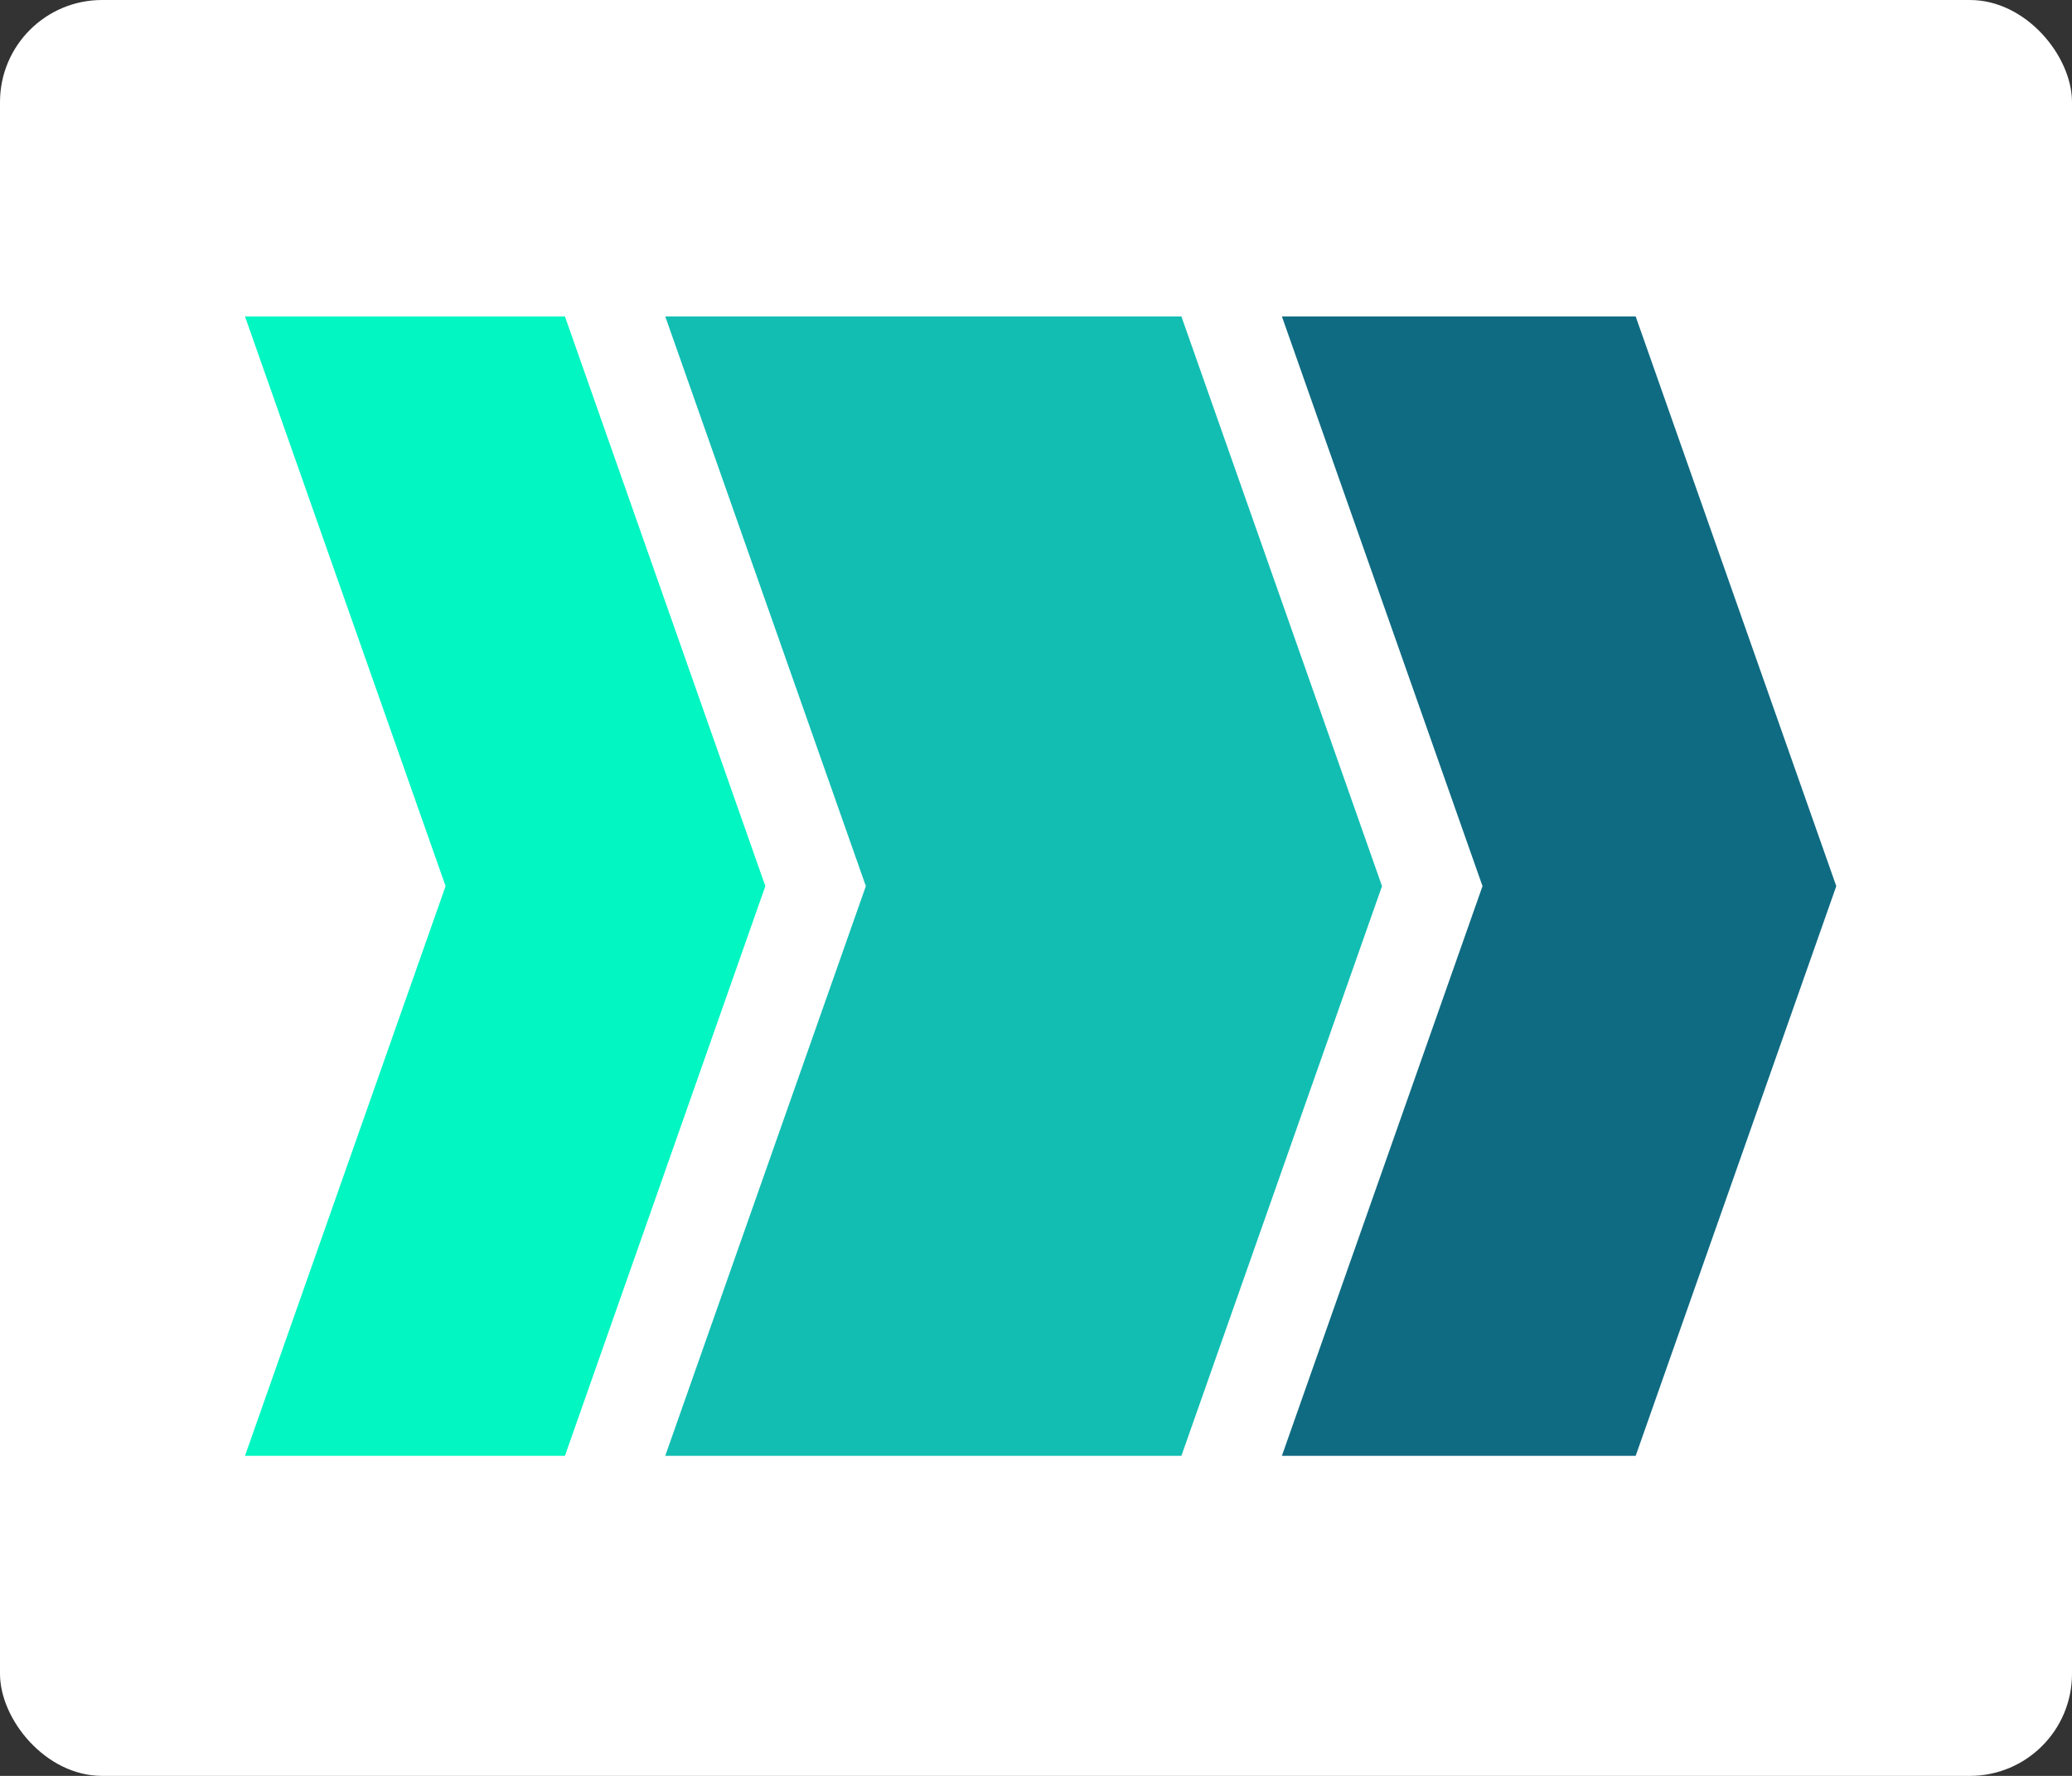
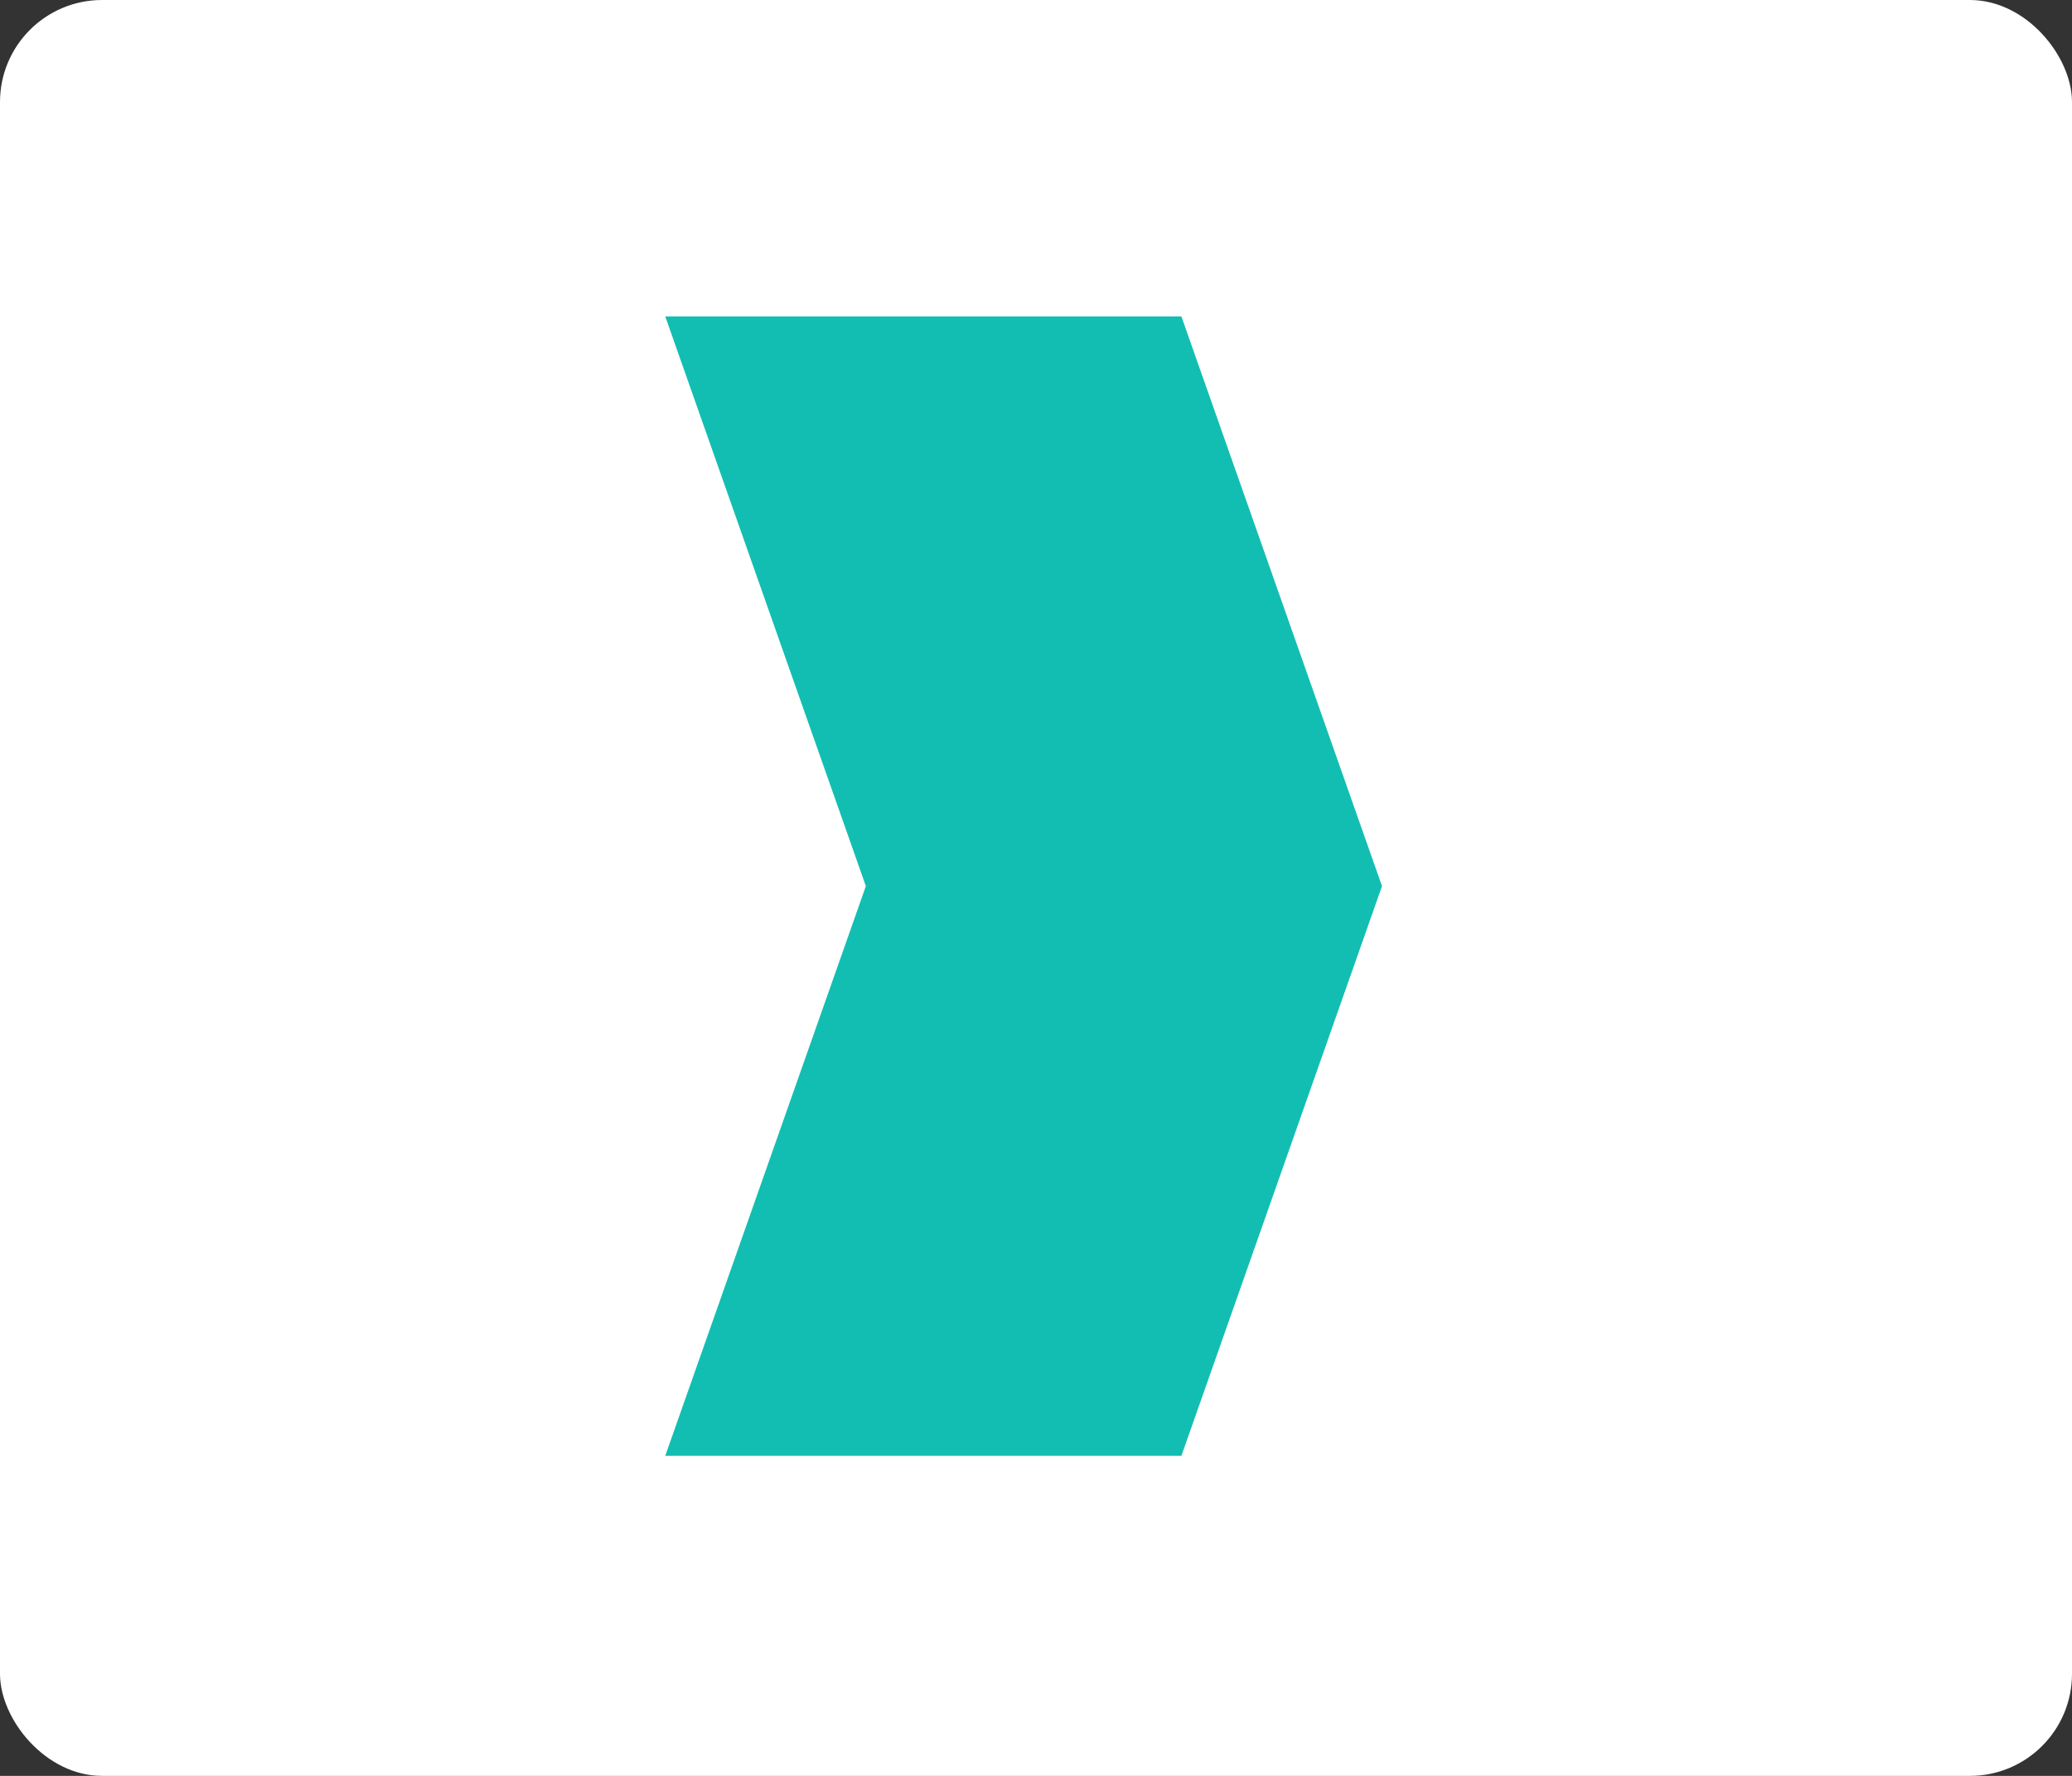
<svg xmlns="http://www.w3.org/2000/svg" width="203" height="174" viewBox="0 0 203 174" fill="none">
  <rect x="0" y="0" width="203" height="174" fill="#333333" stroke="none" />
  <rect width="203" height="174" rx="10" fill="white" />
  <path fill-rule="evenodd" clip-rule="evenodd" d="M65.175 31H115.744L135.399 86.822L115.744 142.644H65.175L84.83 86.822L65.175 31Z" fill="#12BEB2" />
-   <path fill-rule="evenodd" clip-rule="evenodd" d="M125.59 31H160.251L179.906 86.822L160.251 142.644H125.59L145.246 86.822L125.59 31Z" fill="#0F6B82" />
-   <path fill-rule="evenodd" clip-rule="evenodd" d="M24 31H55.347L74.983 86.822L55.347 142.644H24L43.655 86.822L24 31Z" fill="#02F6C2" />
</svg>